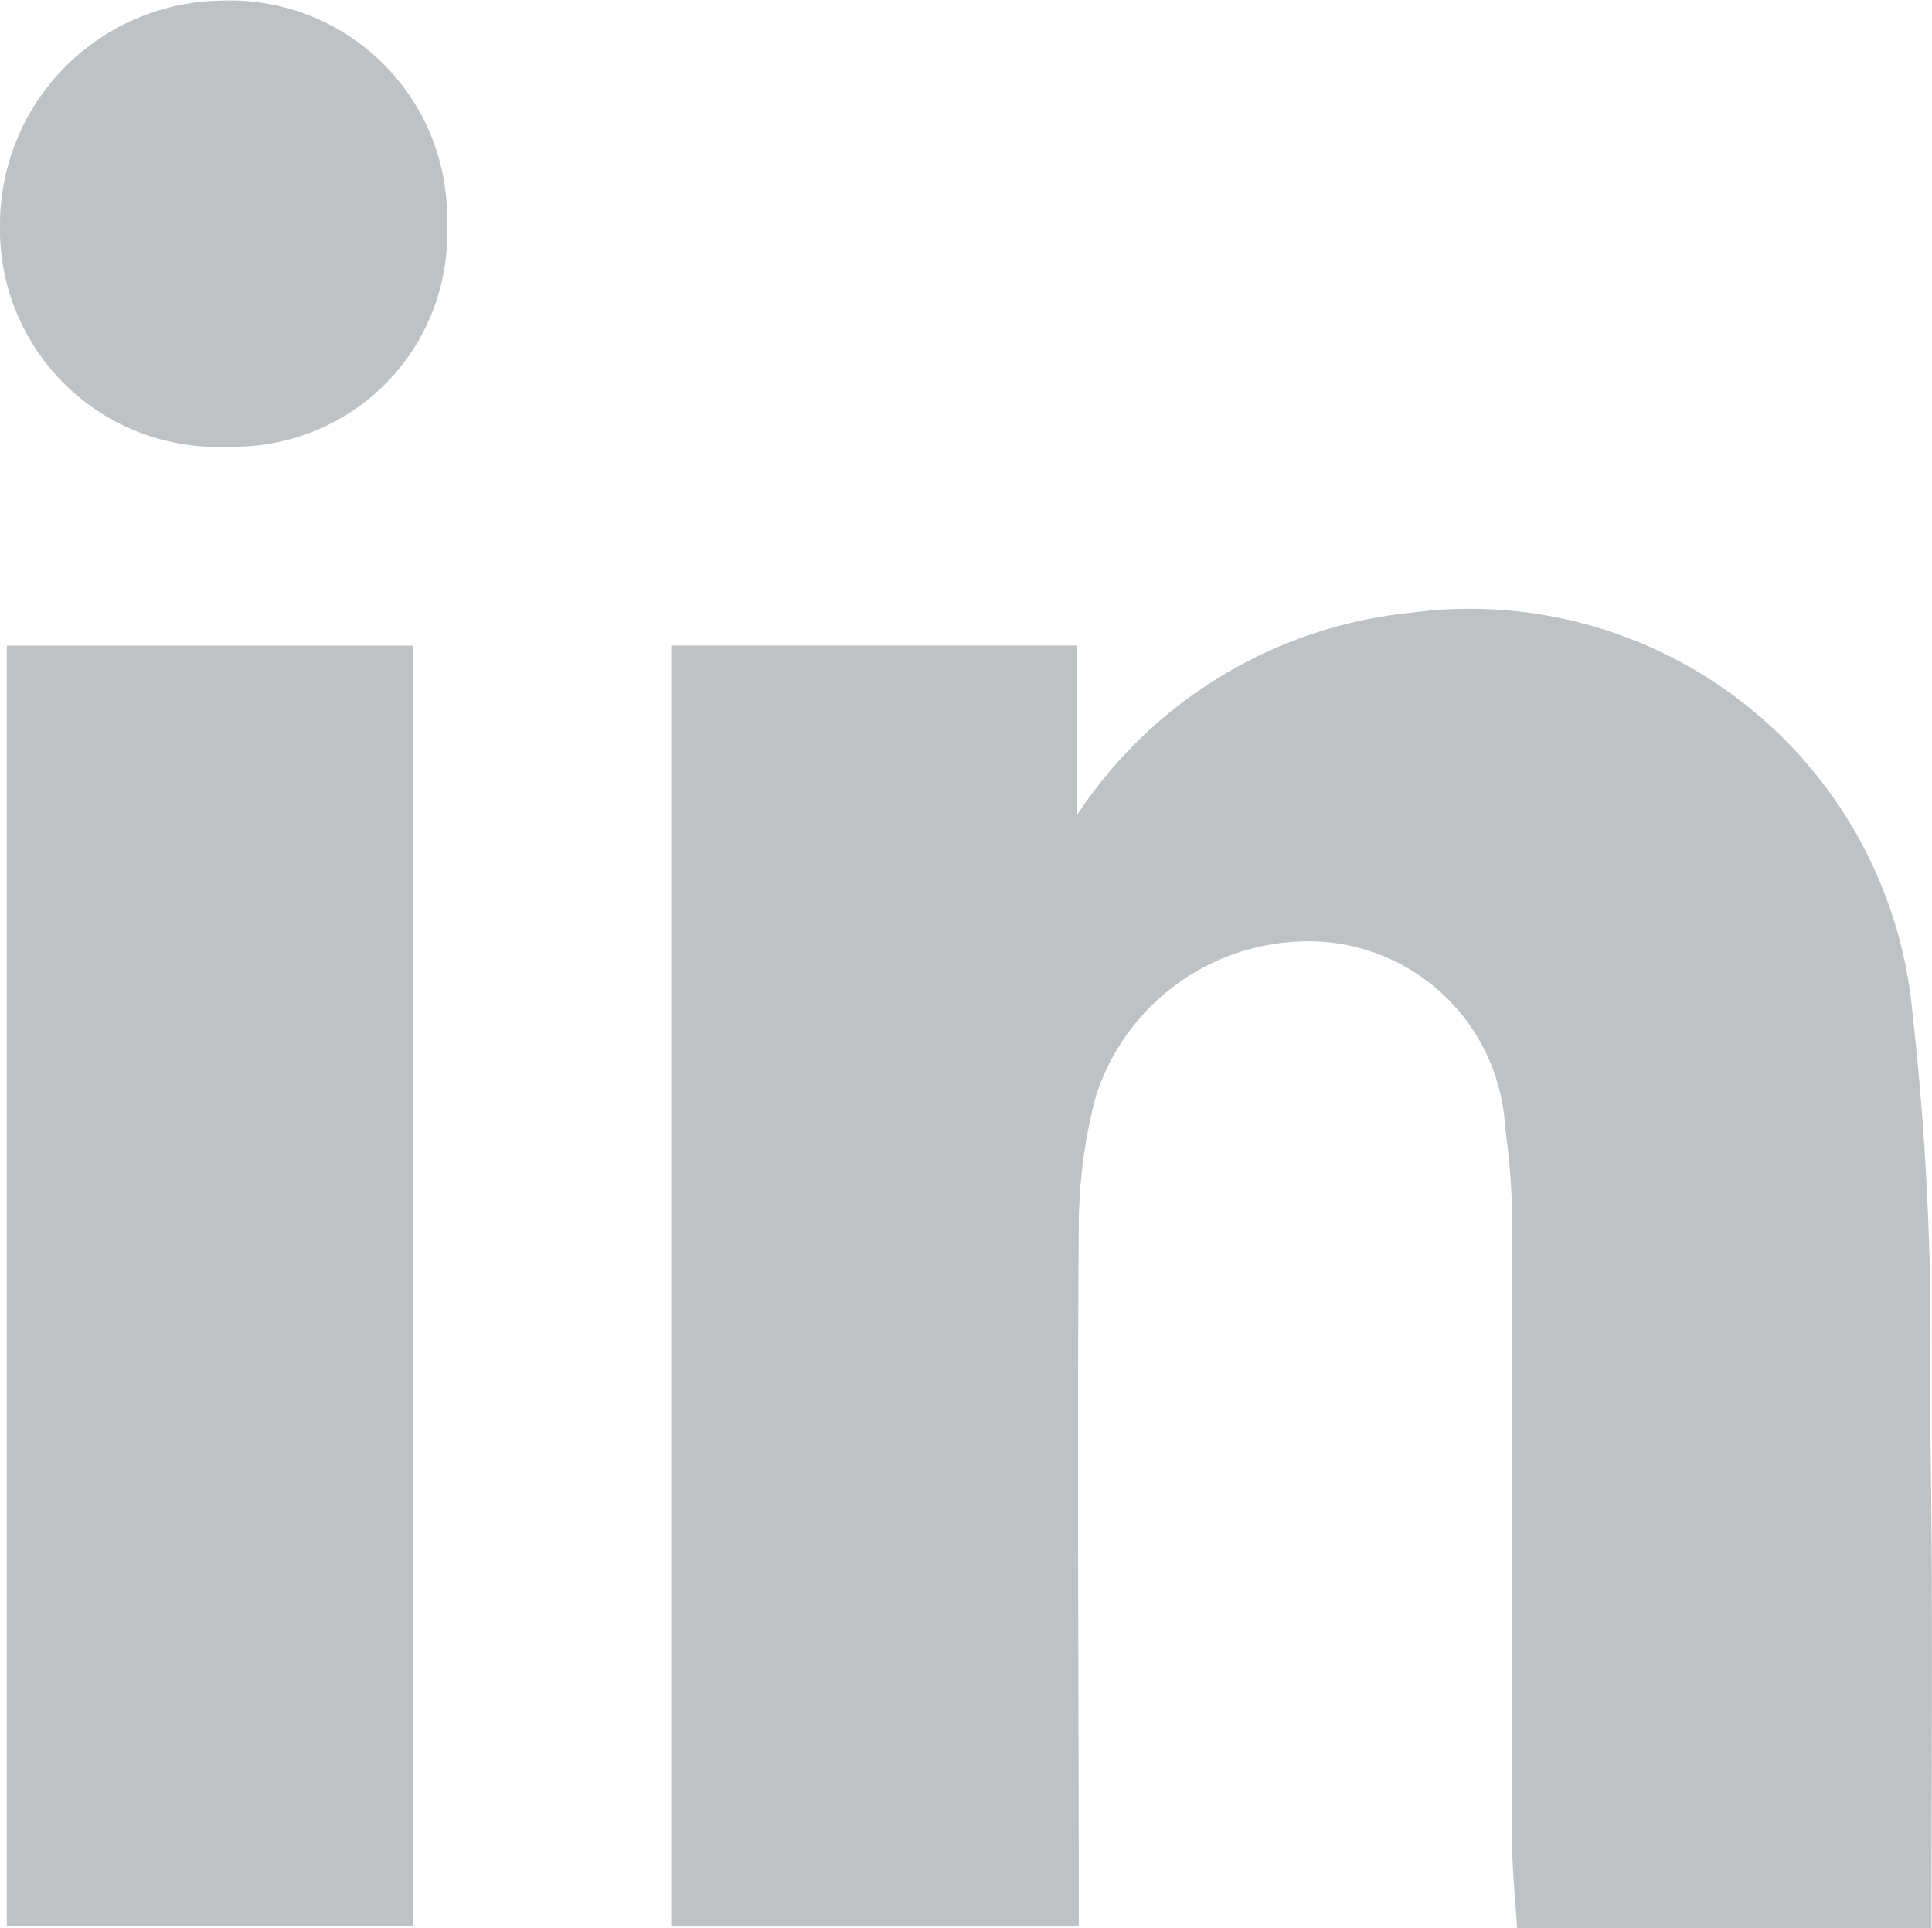
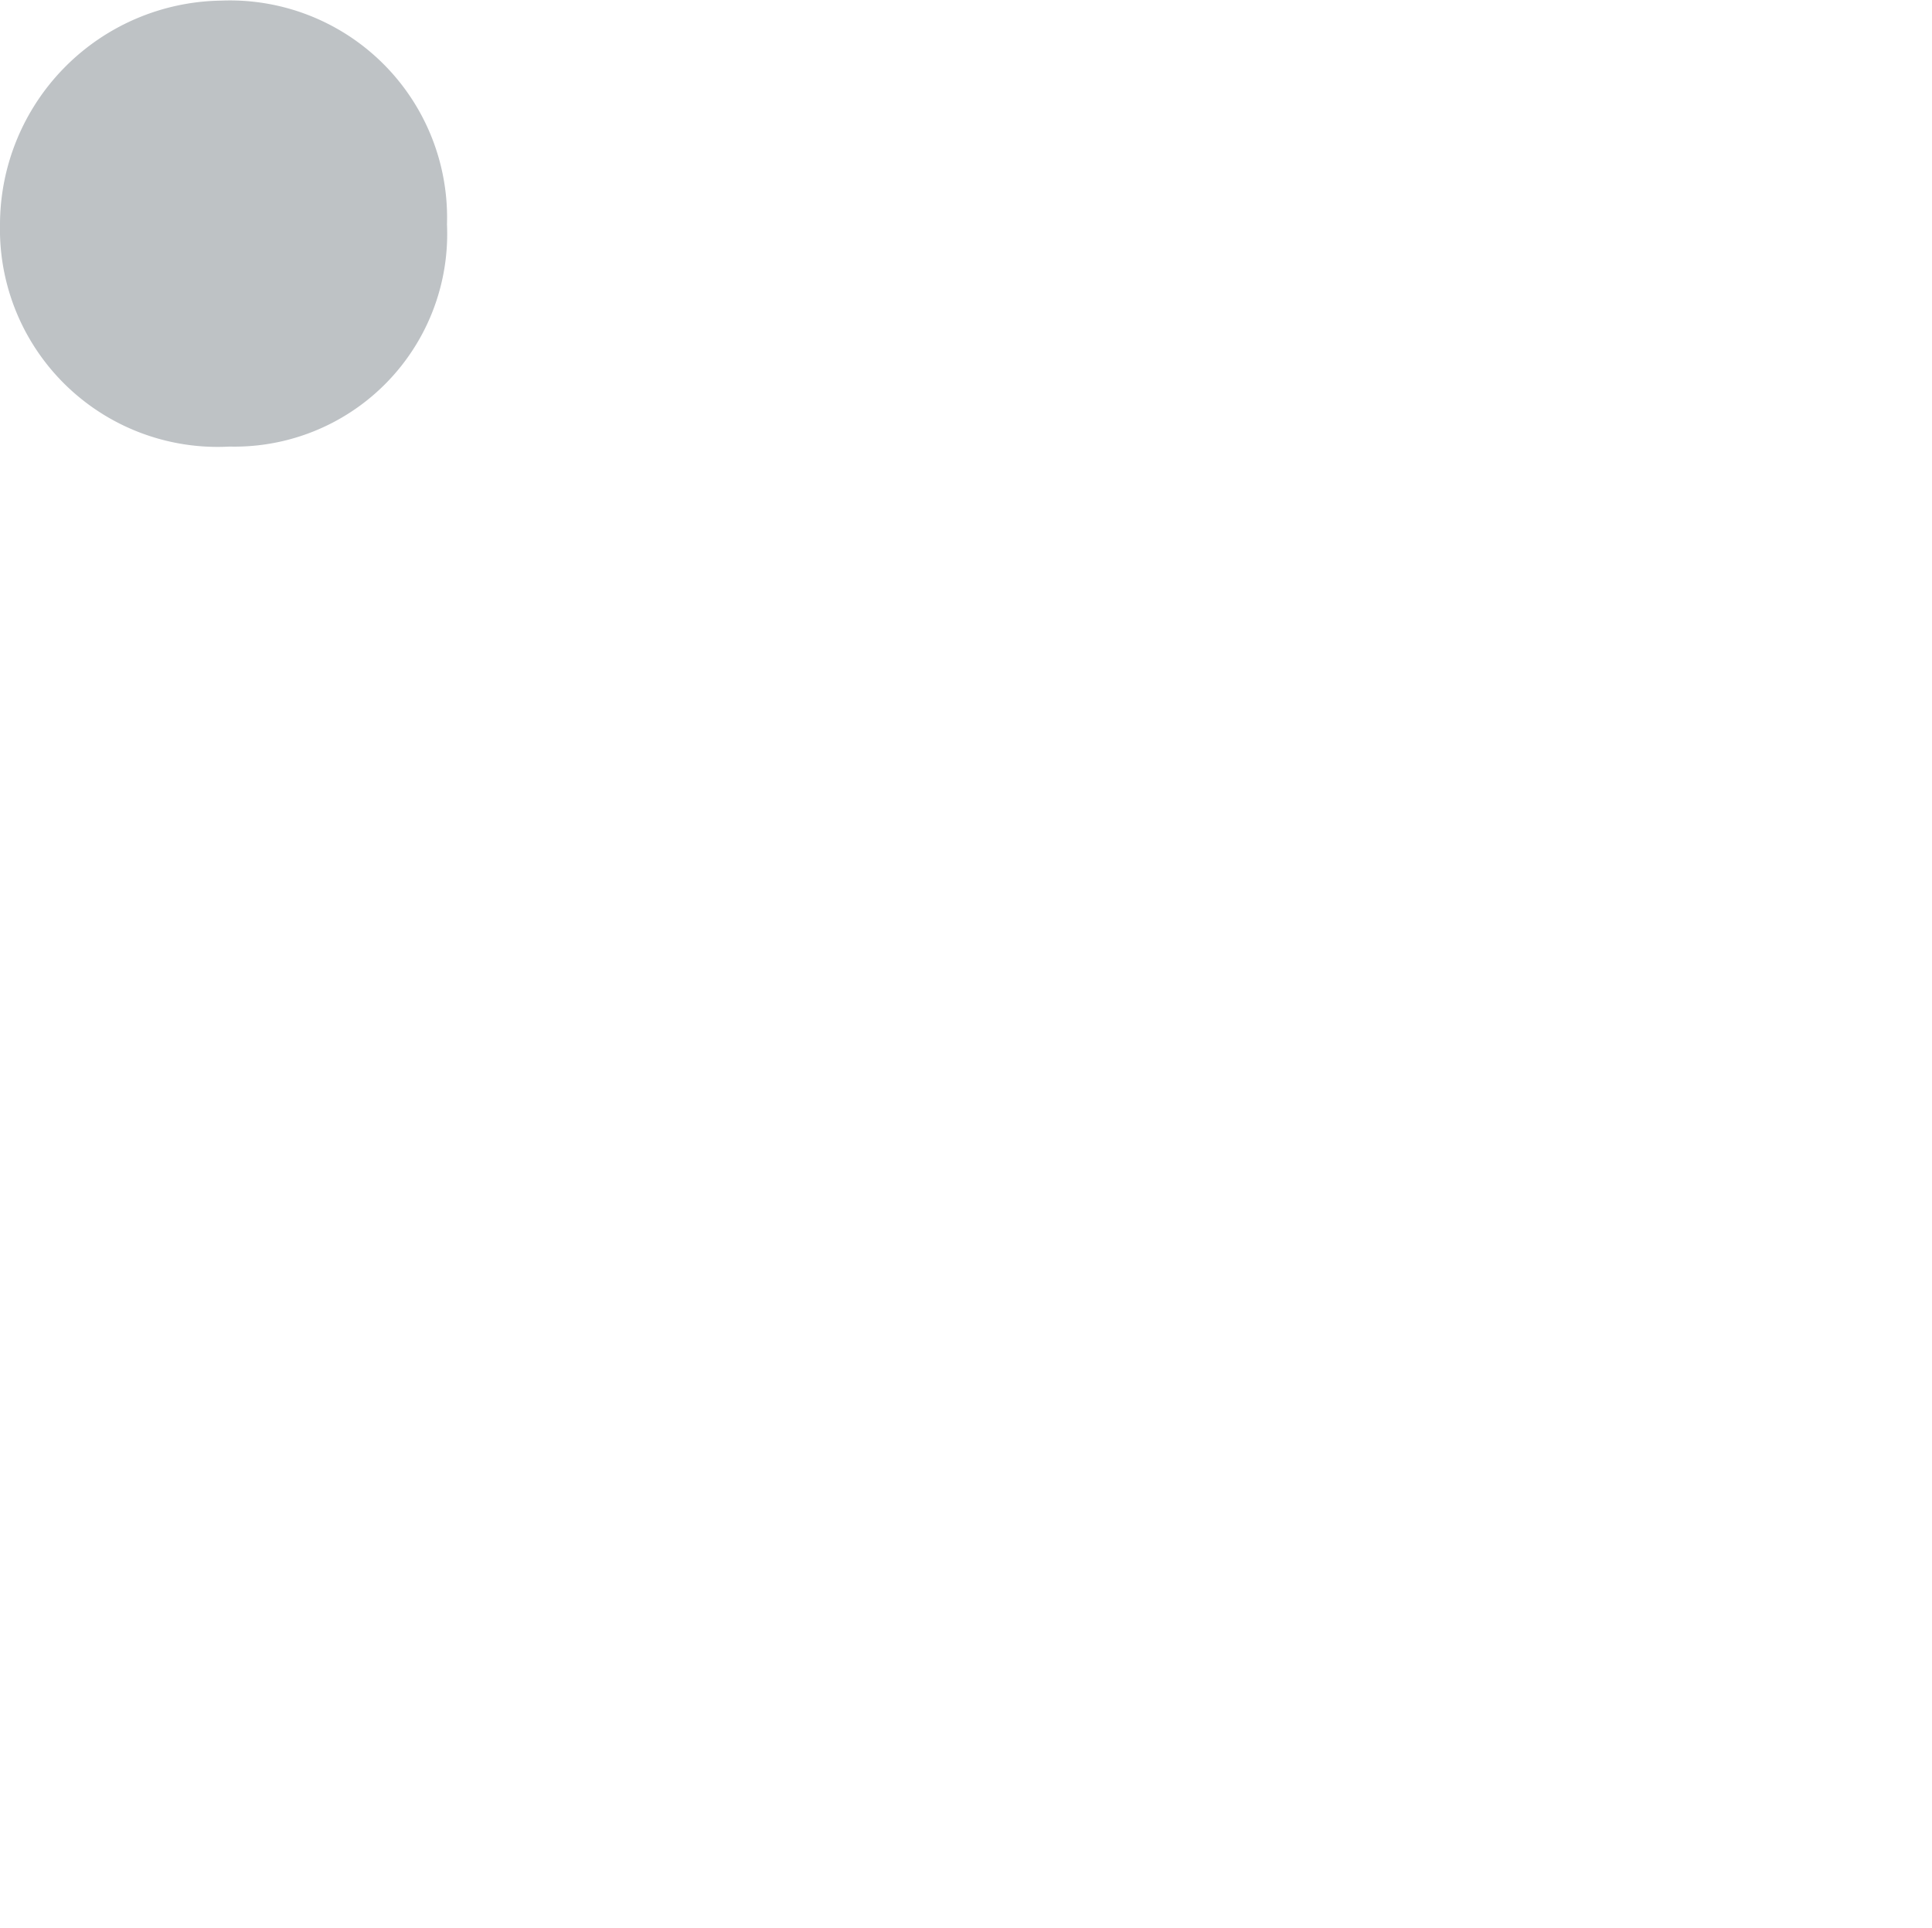
<svg xmlns="http://www.w3.org/2000/svg" width="15.595" height="15.564" viewBox="0 0 15.595 15.564">
  <defs>
    <style>.a{opacity:0.61;}.b{fill:#949ba1;}</style>
  </defs>
  <g class="a">
-     <path class="b" d="M49.373,46.36H46.028c-.014-.235-.041-.484-.041-.719V40.873a5.682,5.682,0,0,0-.055-.968A1.591,1.591,0,0,0,44.48,38.4a1.8,1.8,0,0,0-1.852,1.244,4.15,4.15,0,0,0-.138,1.023c-.014,1.88,0,3.76,0,5.681H39.2V36.007h3.276v1.368a3.663,3.663,0,0,1,2.681-1.631,3.589,3.589,0,0,1,4.064,3.248,23.11,23.11,0,0,1,.138,3.1C49.387,43.485,49.373,44.895,49.373,46.36Z" transform="translate(-33.782 -30.796)" />
-     <path class="b" d="M.4,37.7H3.676V48.039H.4C.4,44.611.4,41.183.4,37.7Z" transform="translate(-0.345 -32.488)" />
    <path class="b" d="M3.608,1.806A1.717,1.717,0,0,1,1.852,3.6,1.757,1.757,0,0,1,0,1.806,1.811,1.811,0,0,1,1.783,0,1.753,1.753,0,0,1,3.608,1.806Z" transform="translate(0 0.005)" />
  </g>
</svg>